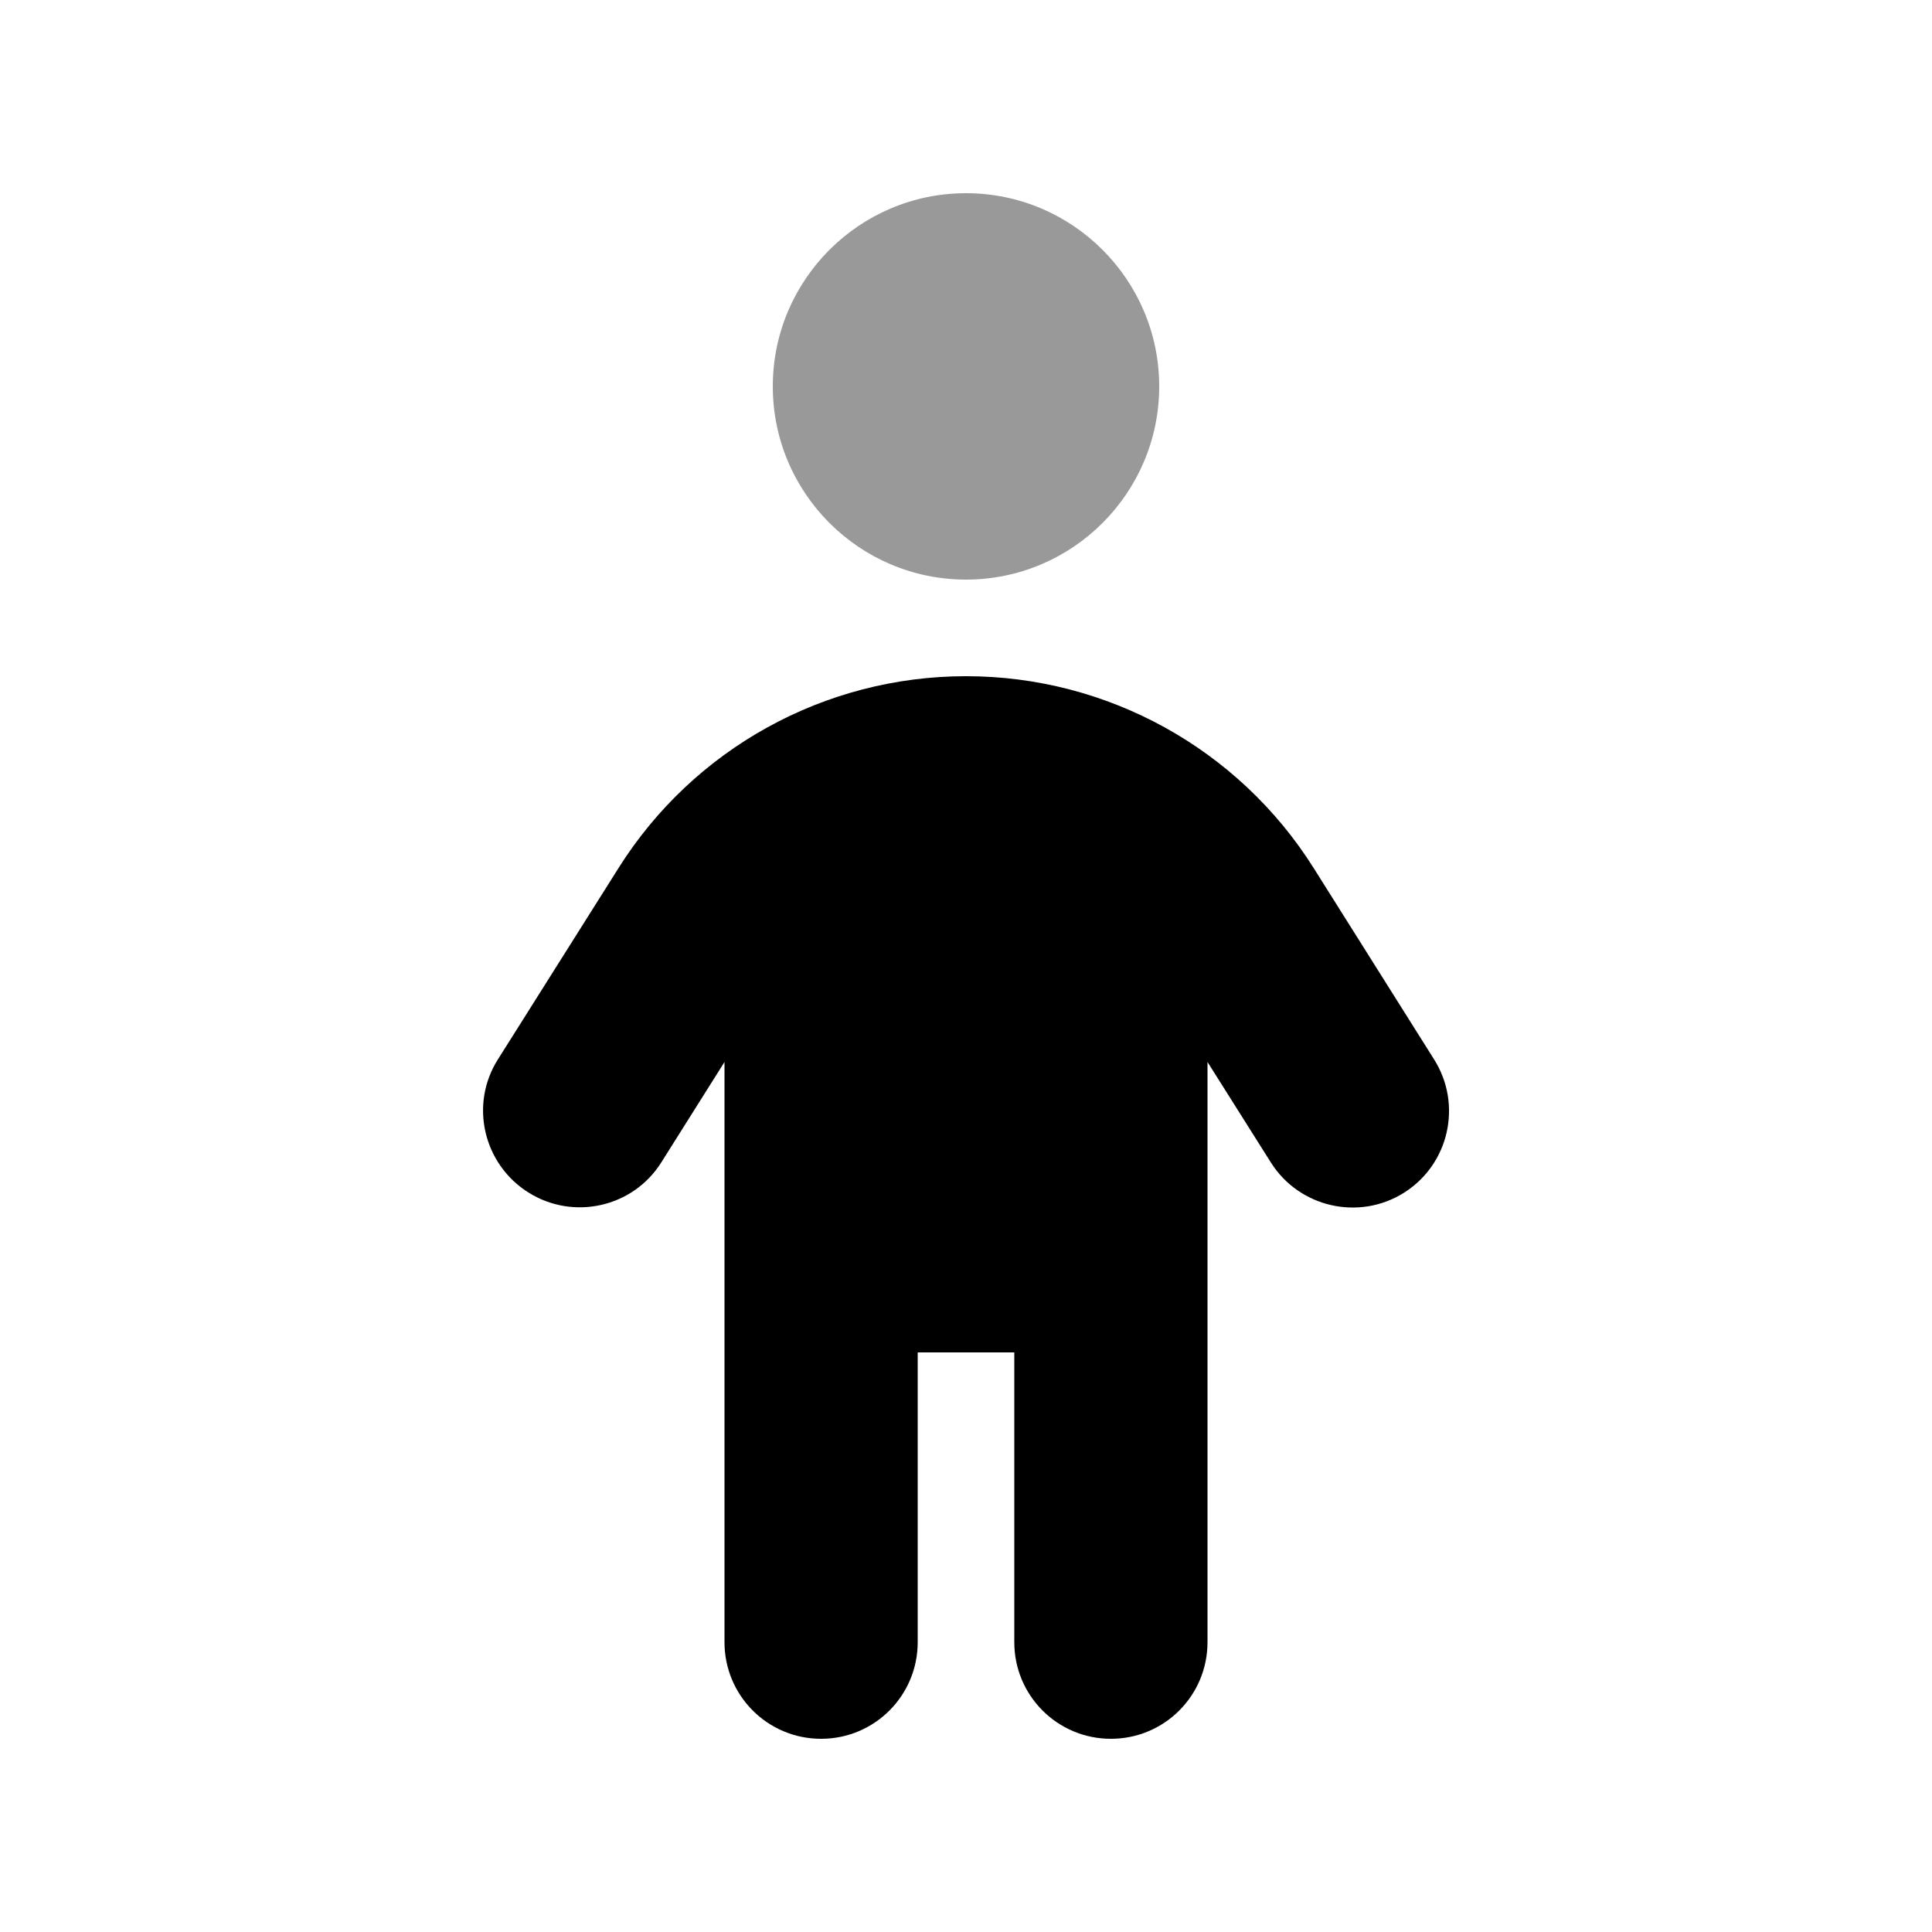
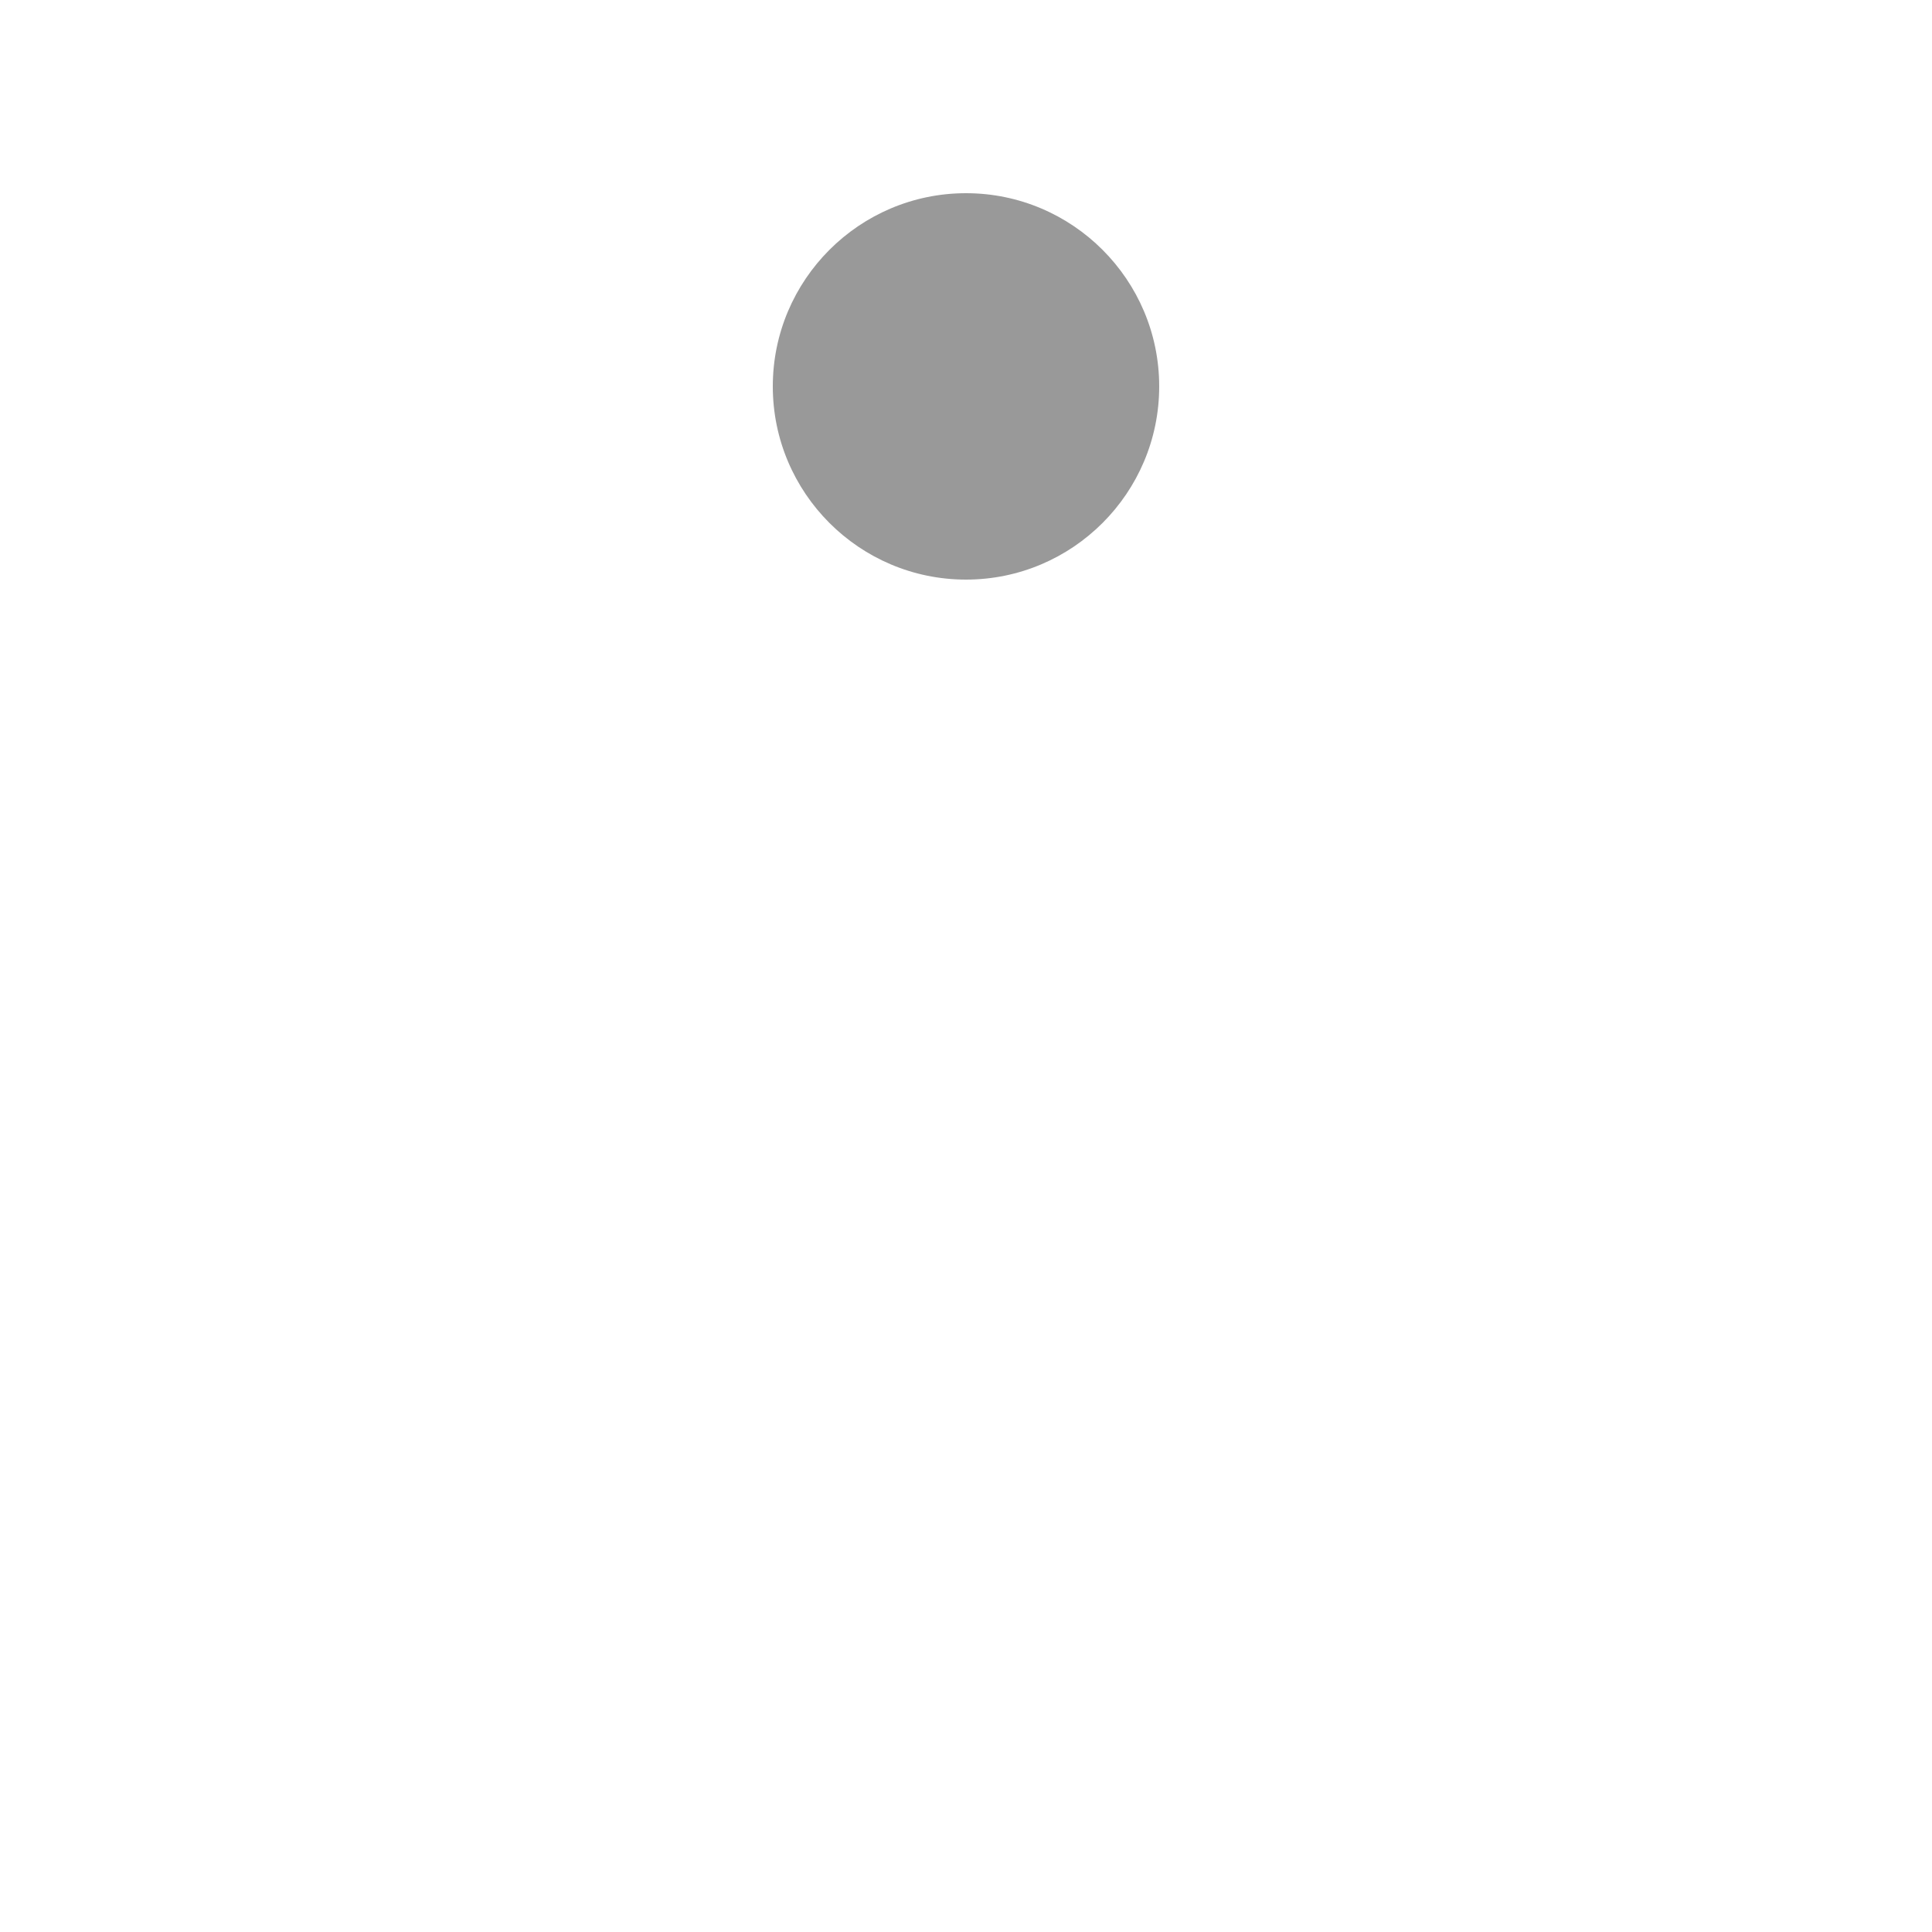
<svg xmlns="http://www.w3.org/2000/svg" viewBox="0 0 640 640">
  <path opacity=".4" fill="currentColor" d="M256 128C256 163.3 284.7 192 320 192C355.3 192 384 163.3 384 128C384 92.7 355.3 64 320 64C284.7 64 256 92.7 256 128z" />
-   <path fill="currentColor" d="M304 448L304 544C304 561.7 289.7 576 272 576C254.3 576 240 561.7 240 544L240 351.8L219.1 385C209.7 400 189.9 404.4 175 395C160.1 385.6 155.5 365.9 164.9 351L204.8 287.7C229.7 248 273.2 224 320 224C366.8 224 410.3 248 435.2 287.6L475.1 351C484.5 366 480 385.7 465.1 395.1C450.2 404.5 430.4 400 421 385.1L400 351.8L400 544C400 561.7 385.7 576 368 576C350.3 576 336 561.7 336 544L336 448L304 448z" />
</svg>